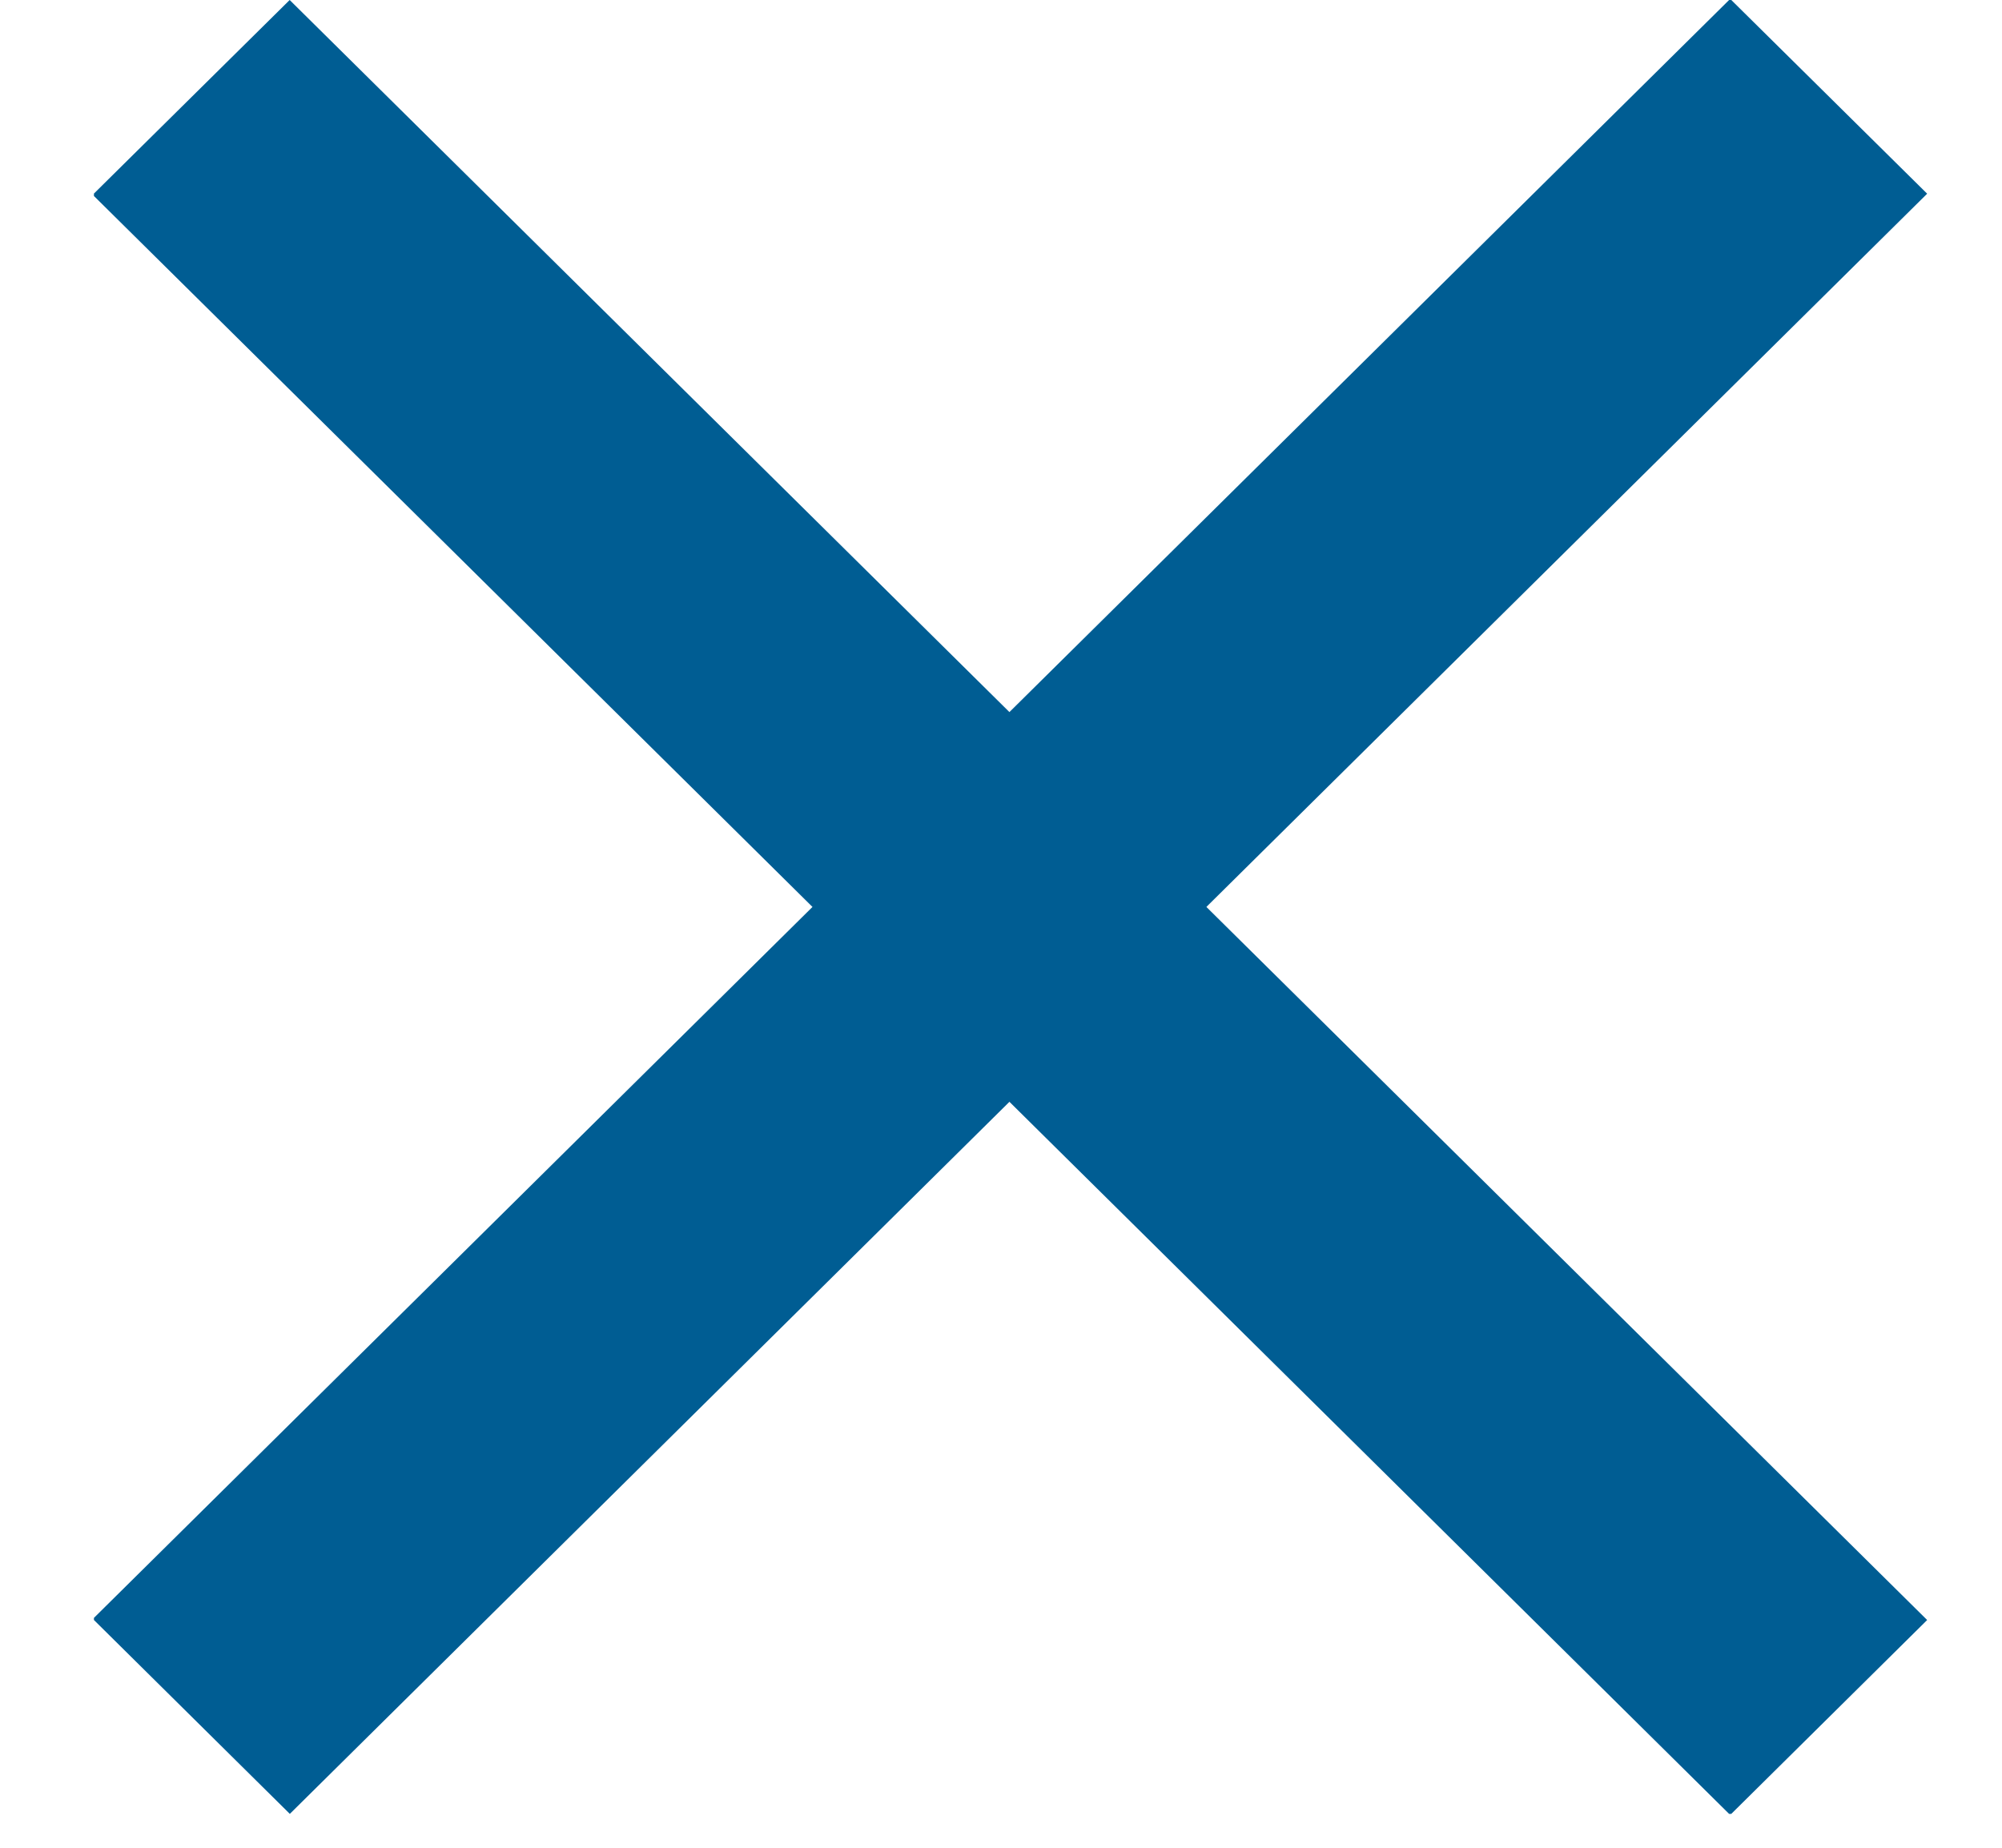
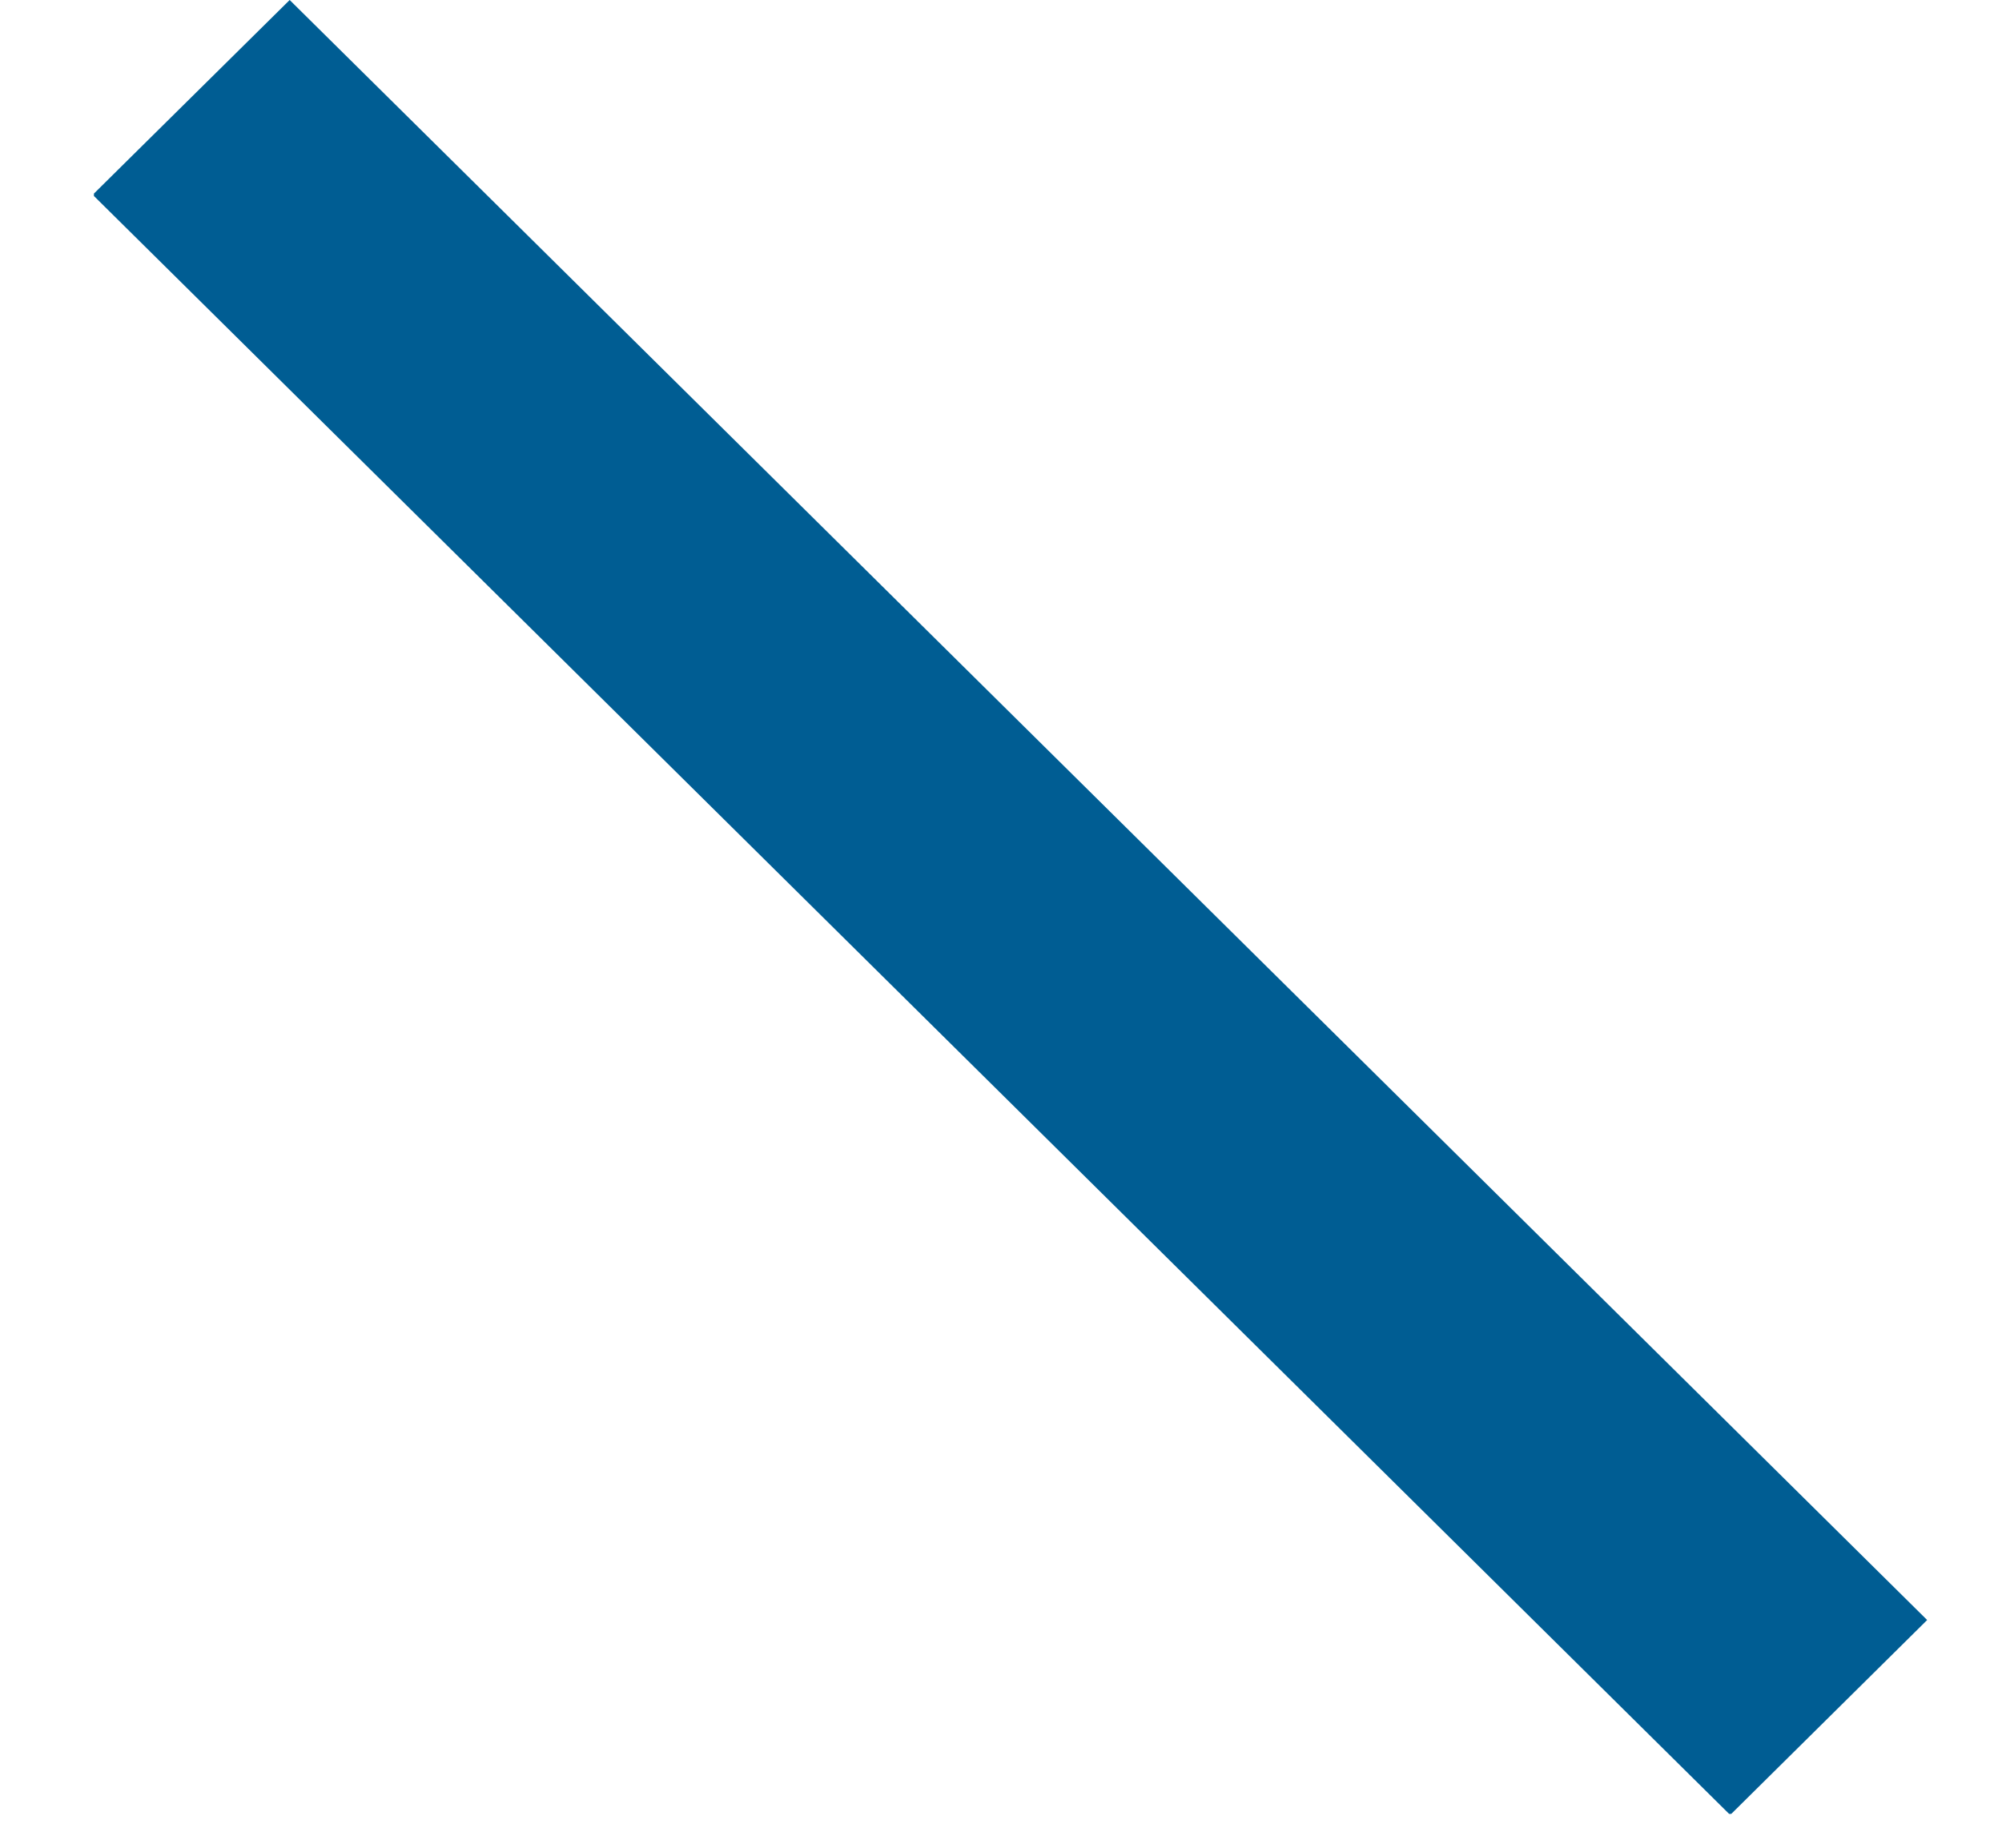
<svg xmlns="http://www.w3.org/2000/svg" width="13" height="12" viewBox="0 0 13 12" fill="none">
  <g clip-path="url(#clip0_1536_1228)">
    <path d="M12.514 10.521L1.881 -0L0.602 1.265L11.235 11.787L12.514 10.521Z" fill="#005D93" />
-     <path d="M1.882 11.78L12.514 1.258L11.235 -0.007L0.603 10.514L1.882 11.78Z" fill="#005D93" />
  </g>
  <defs>
    <clipPath id="clip0_1536_1228">
      <rect width="11.904" height="11.78" fill="white" transform="translate(0.61)" />
    </clipPath>
  </defs>
</svg>